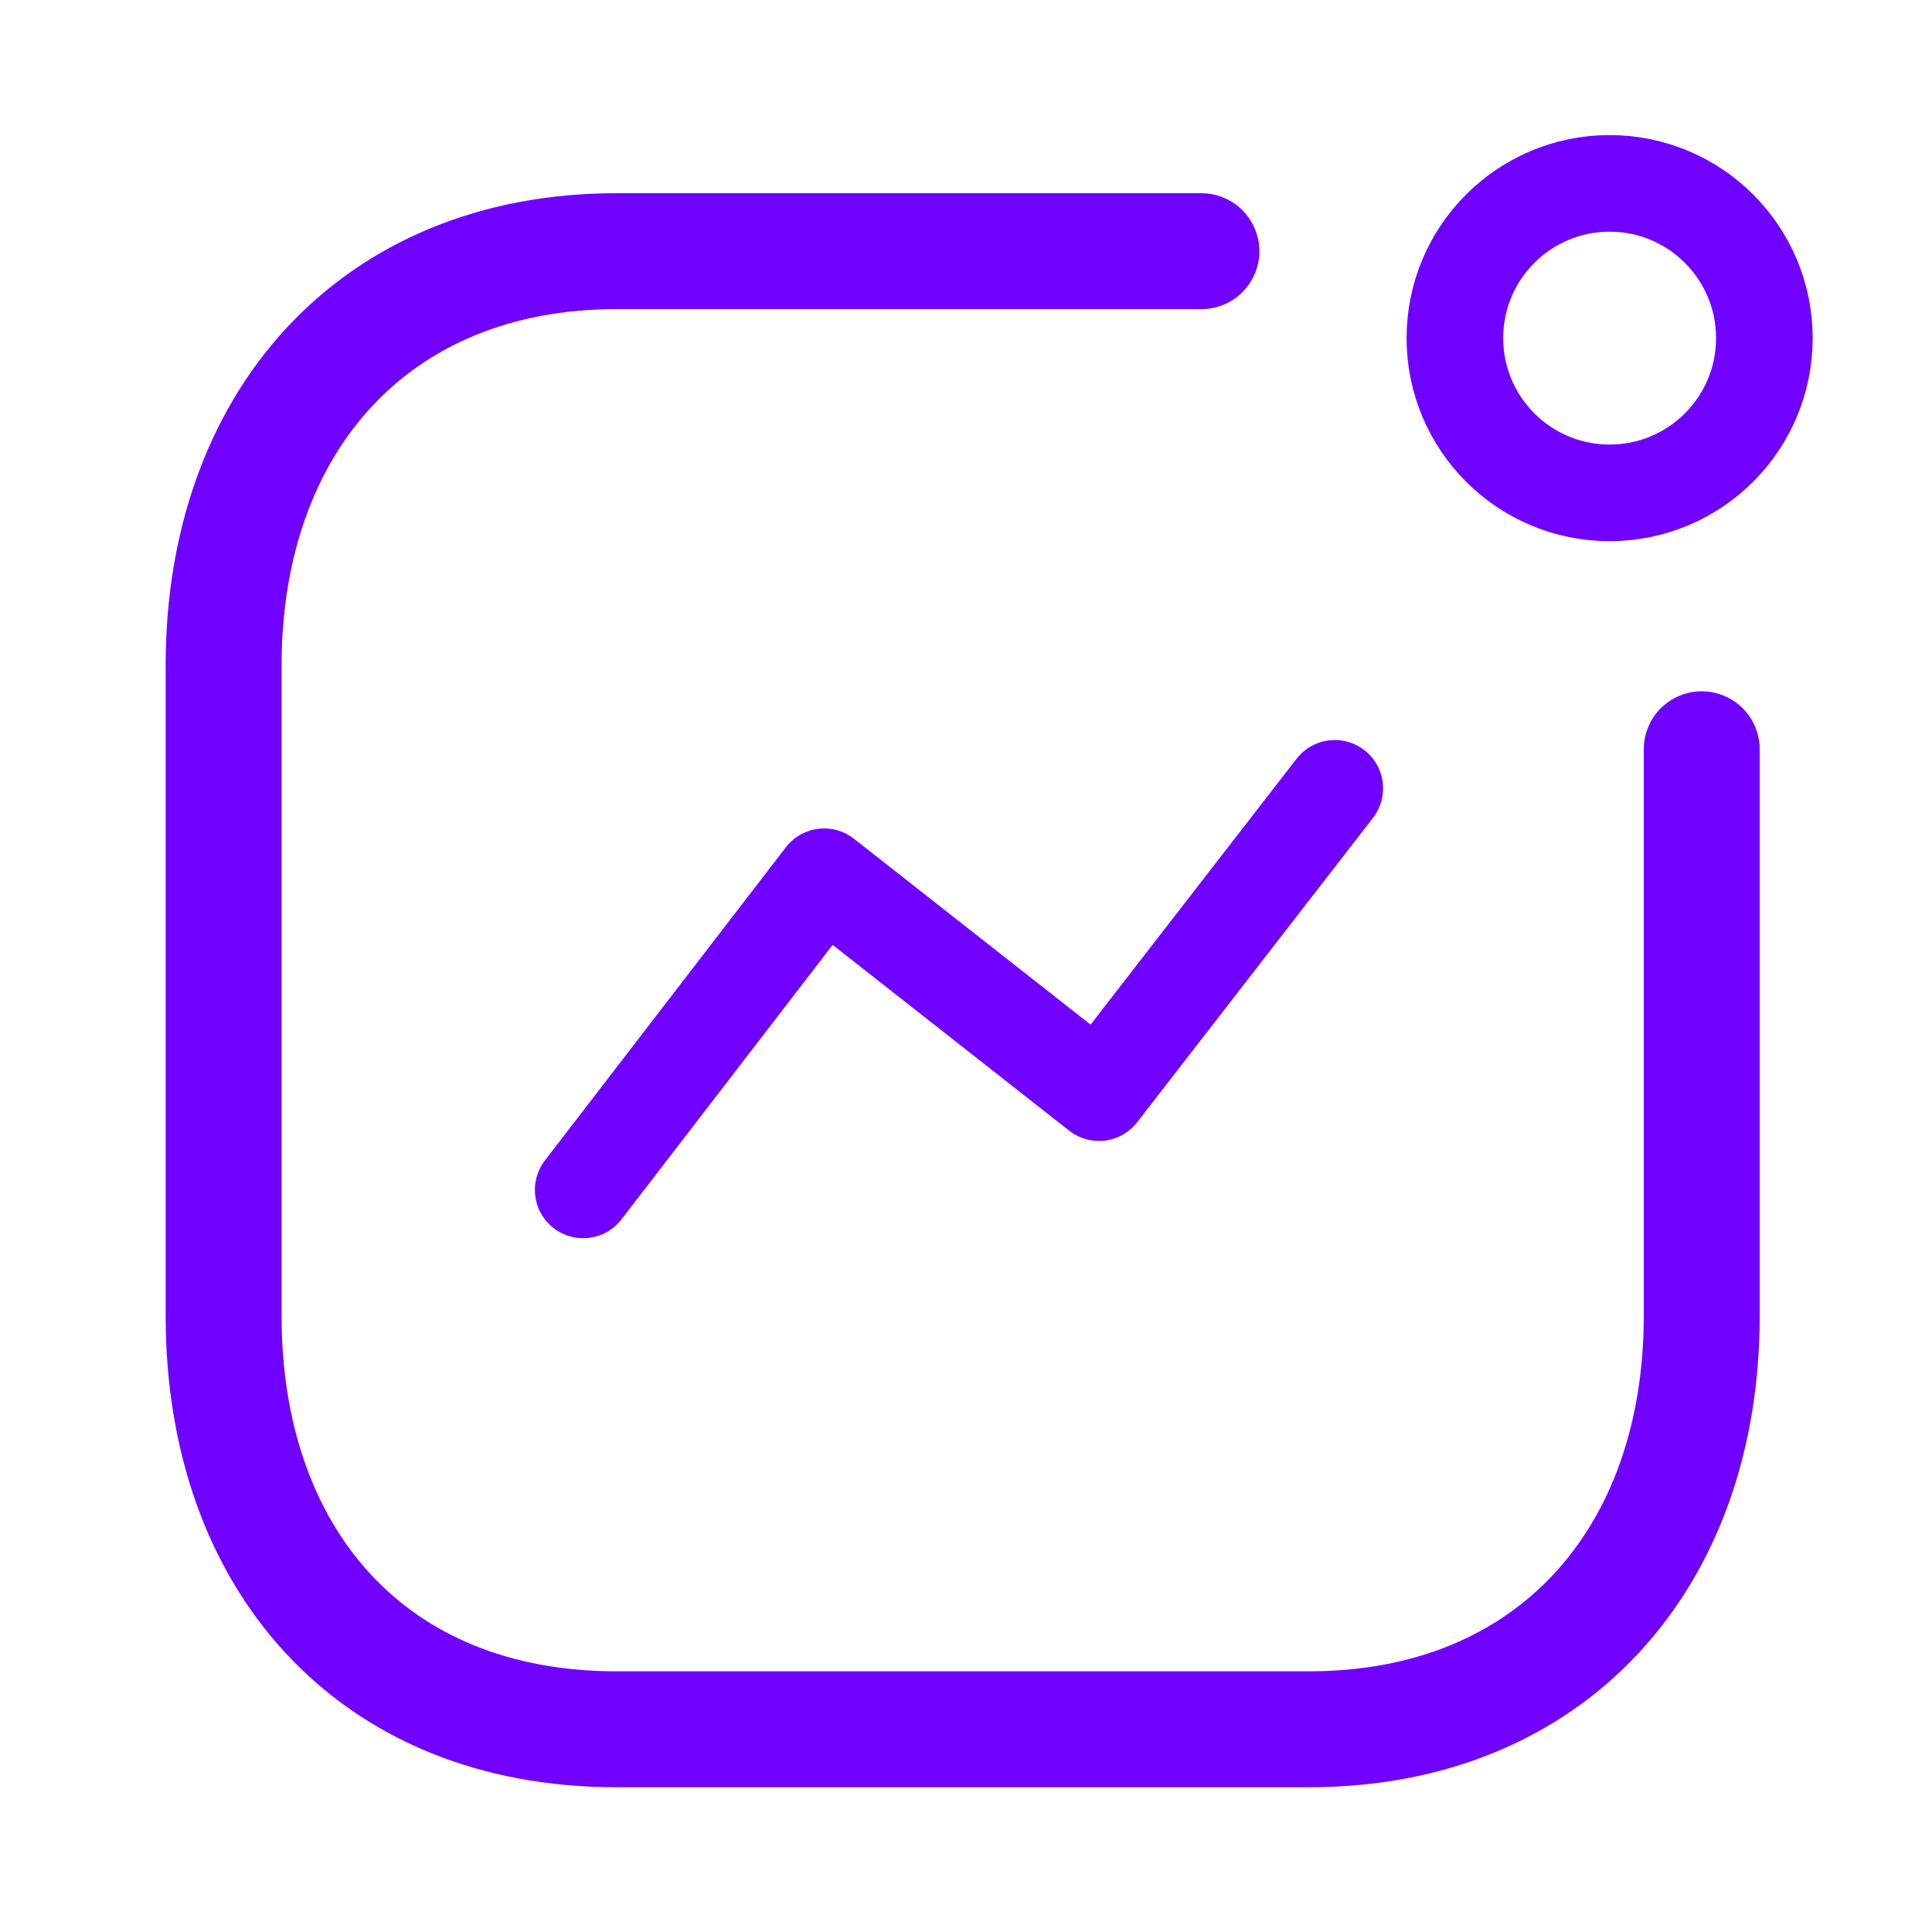
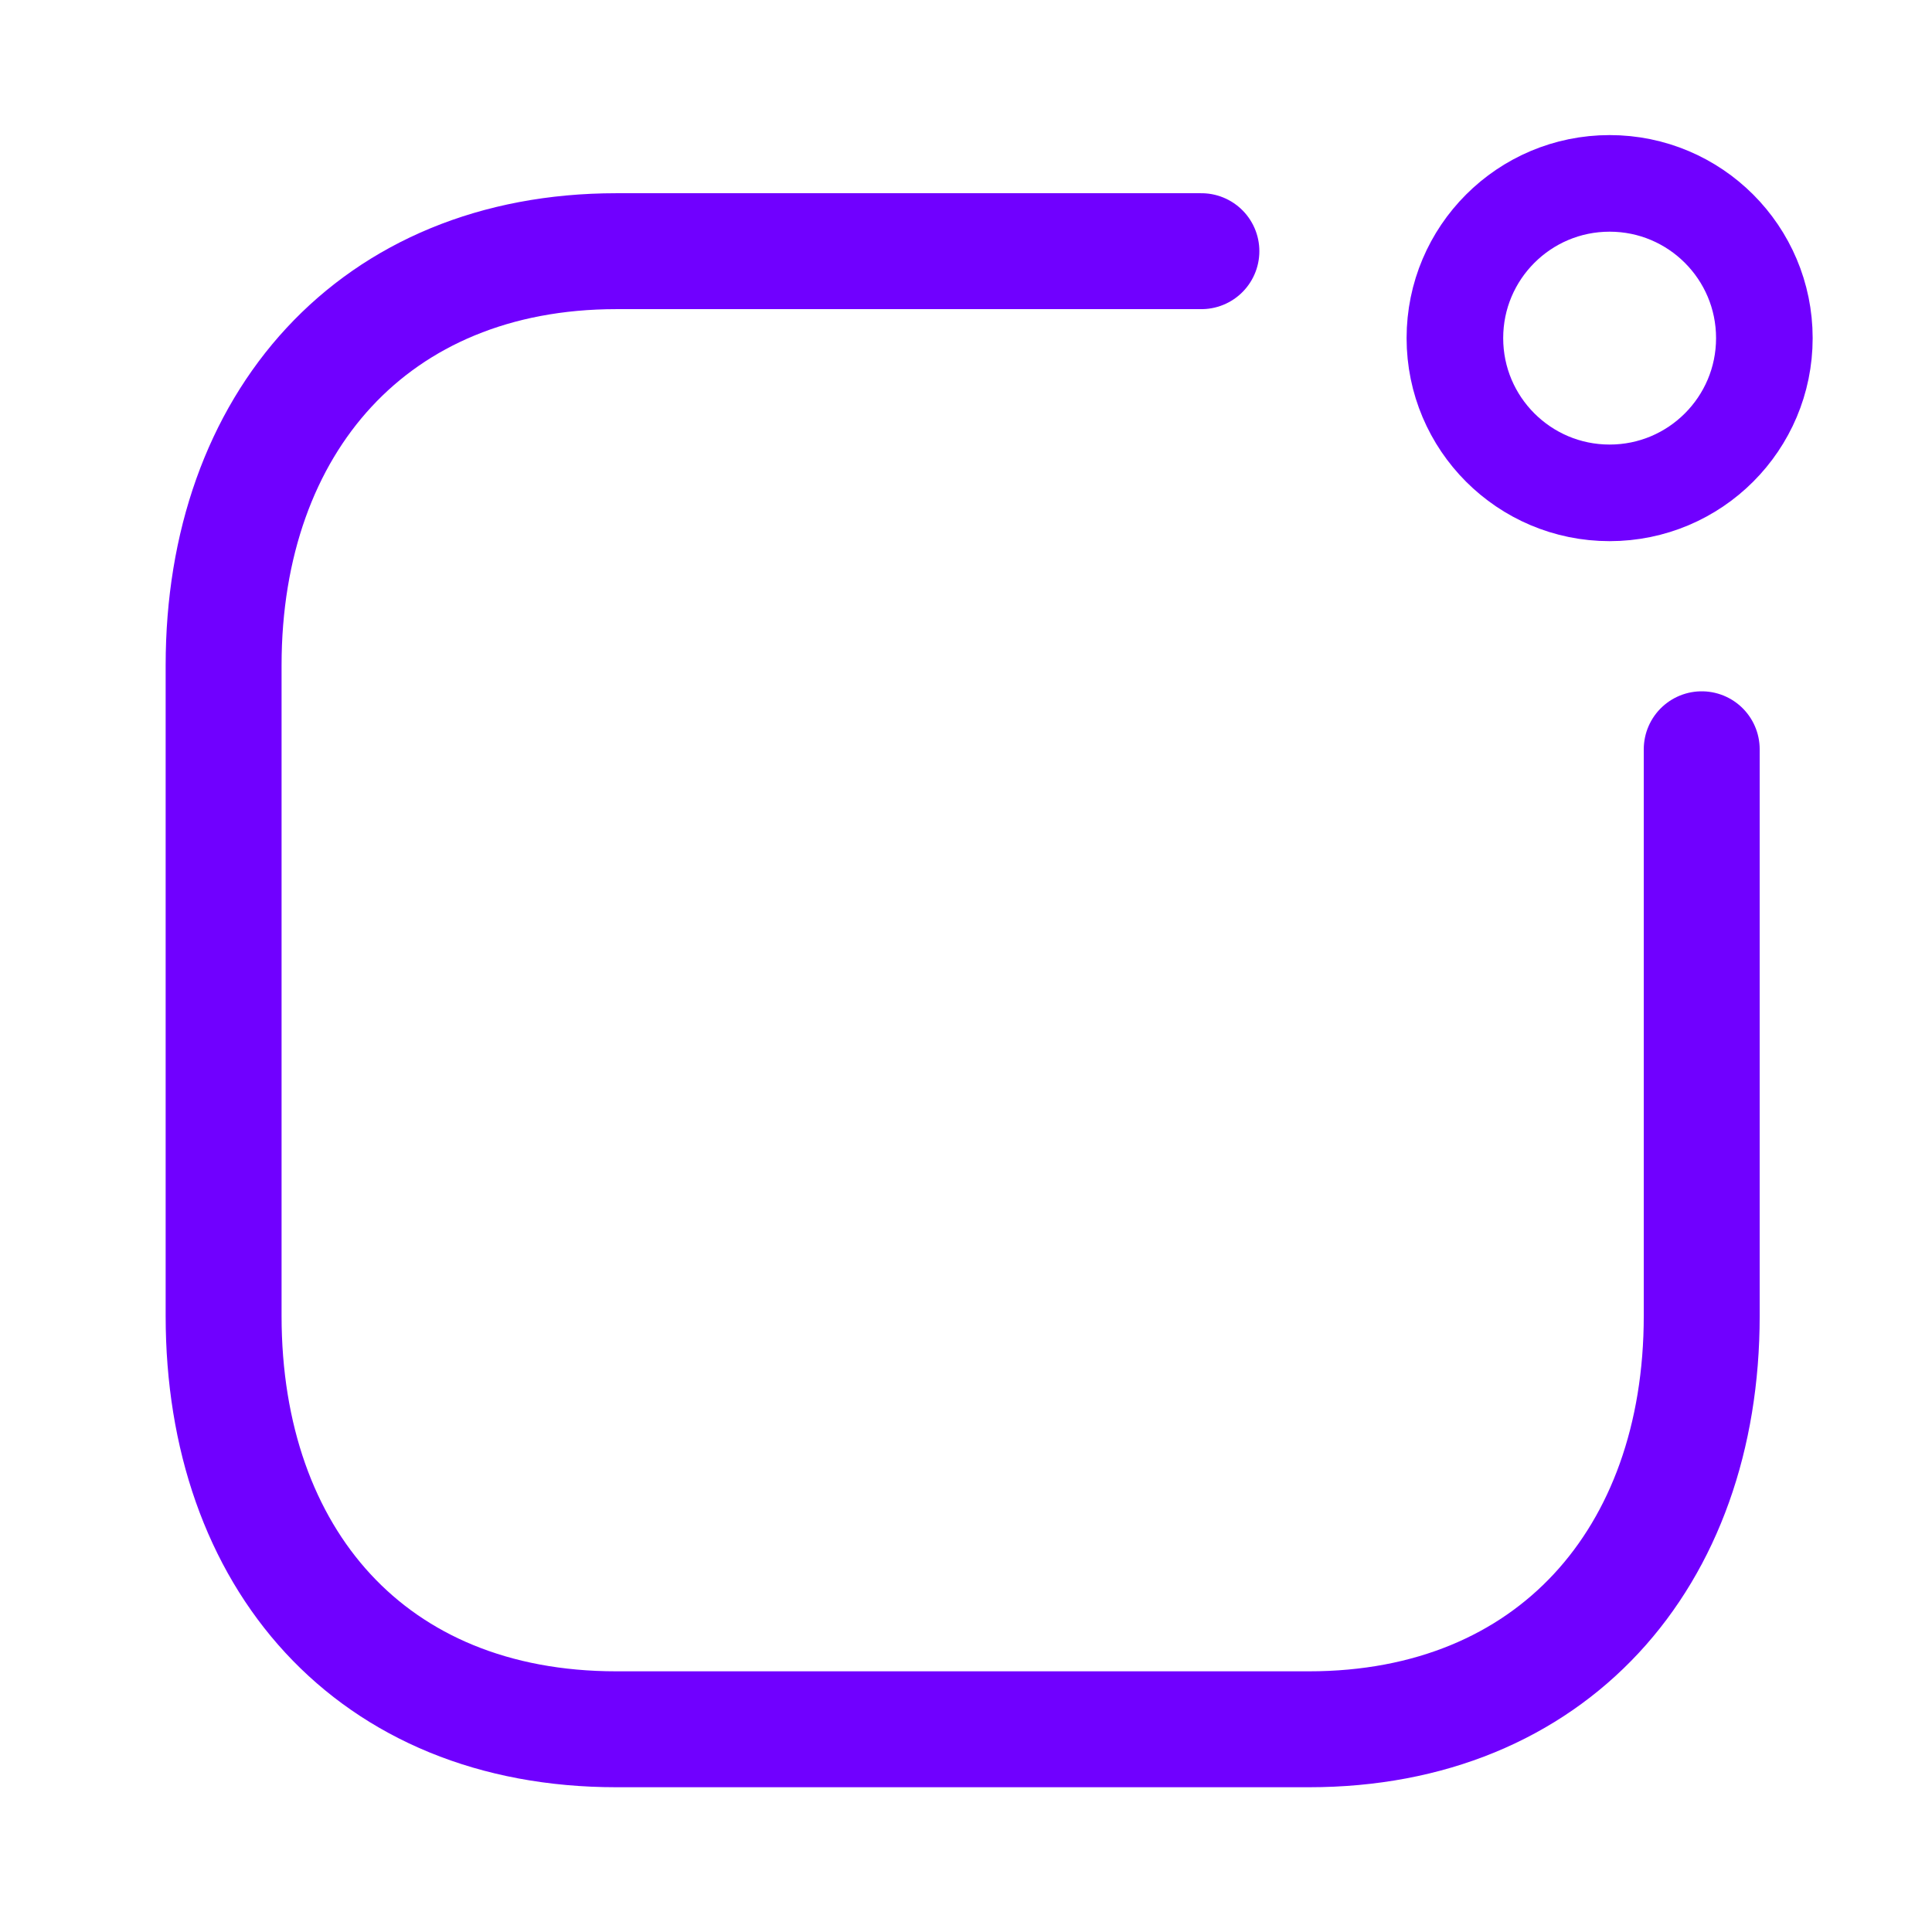
<svg xmlns="http://www.w3.org/2000/svg" width="100" height="100" viewBox="0 0 100 100" fill="none">
-   <path d="M30.186 61.589L42.657 45.38L56.883 56.555L69.087 40.804" stroke="#7000FF" stroke-width="5" stroke-linecap="round" stroke-linejoin="round" />
  <ellipse cx="83.314" cy="17.501" rx="8.009" ry="8.009" stroke="#7000FF" stroke-width="5" stroke-linecap="round" stroke-linejoin="round" />
  <path d="M62.184 13.001H31.902C19.355 13.001 11.574 21.887 11.574 34.435V68.111C11.574 80.659 19.202 89.507 31.902 89.507H67.753C80.3 89.507 88.081 80.659 88.081 68.111V38.782" stroke="#7000FF" stroke-width="6" stroke-linecap="round" stroke-linejoin="round" />
</svg>